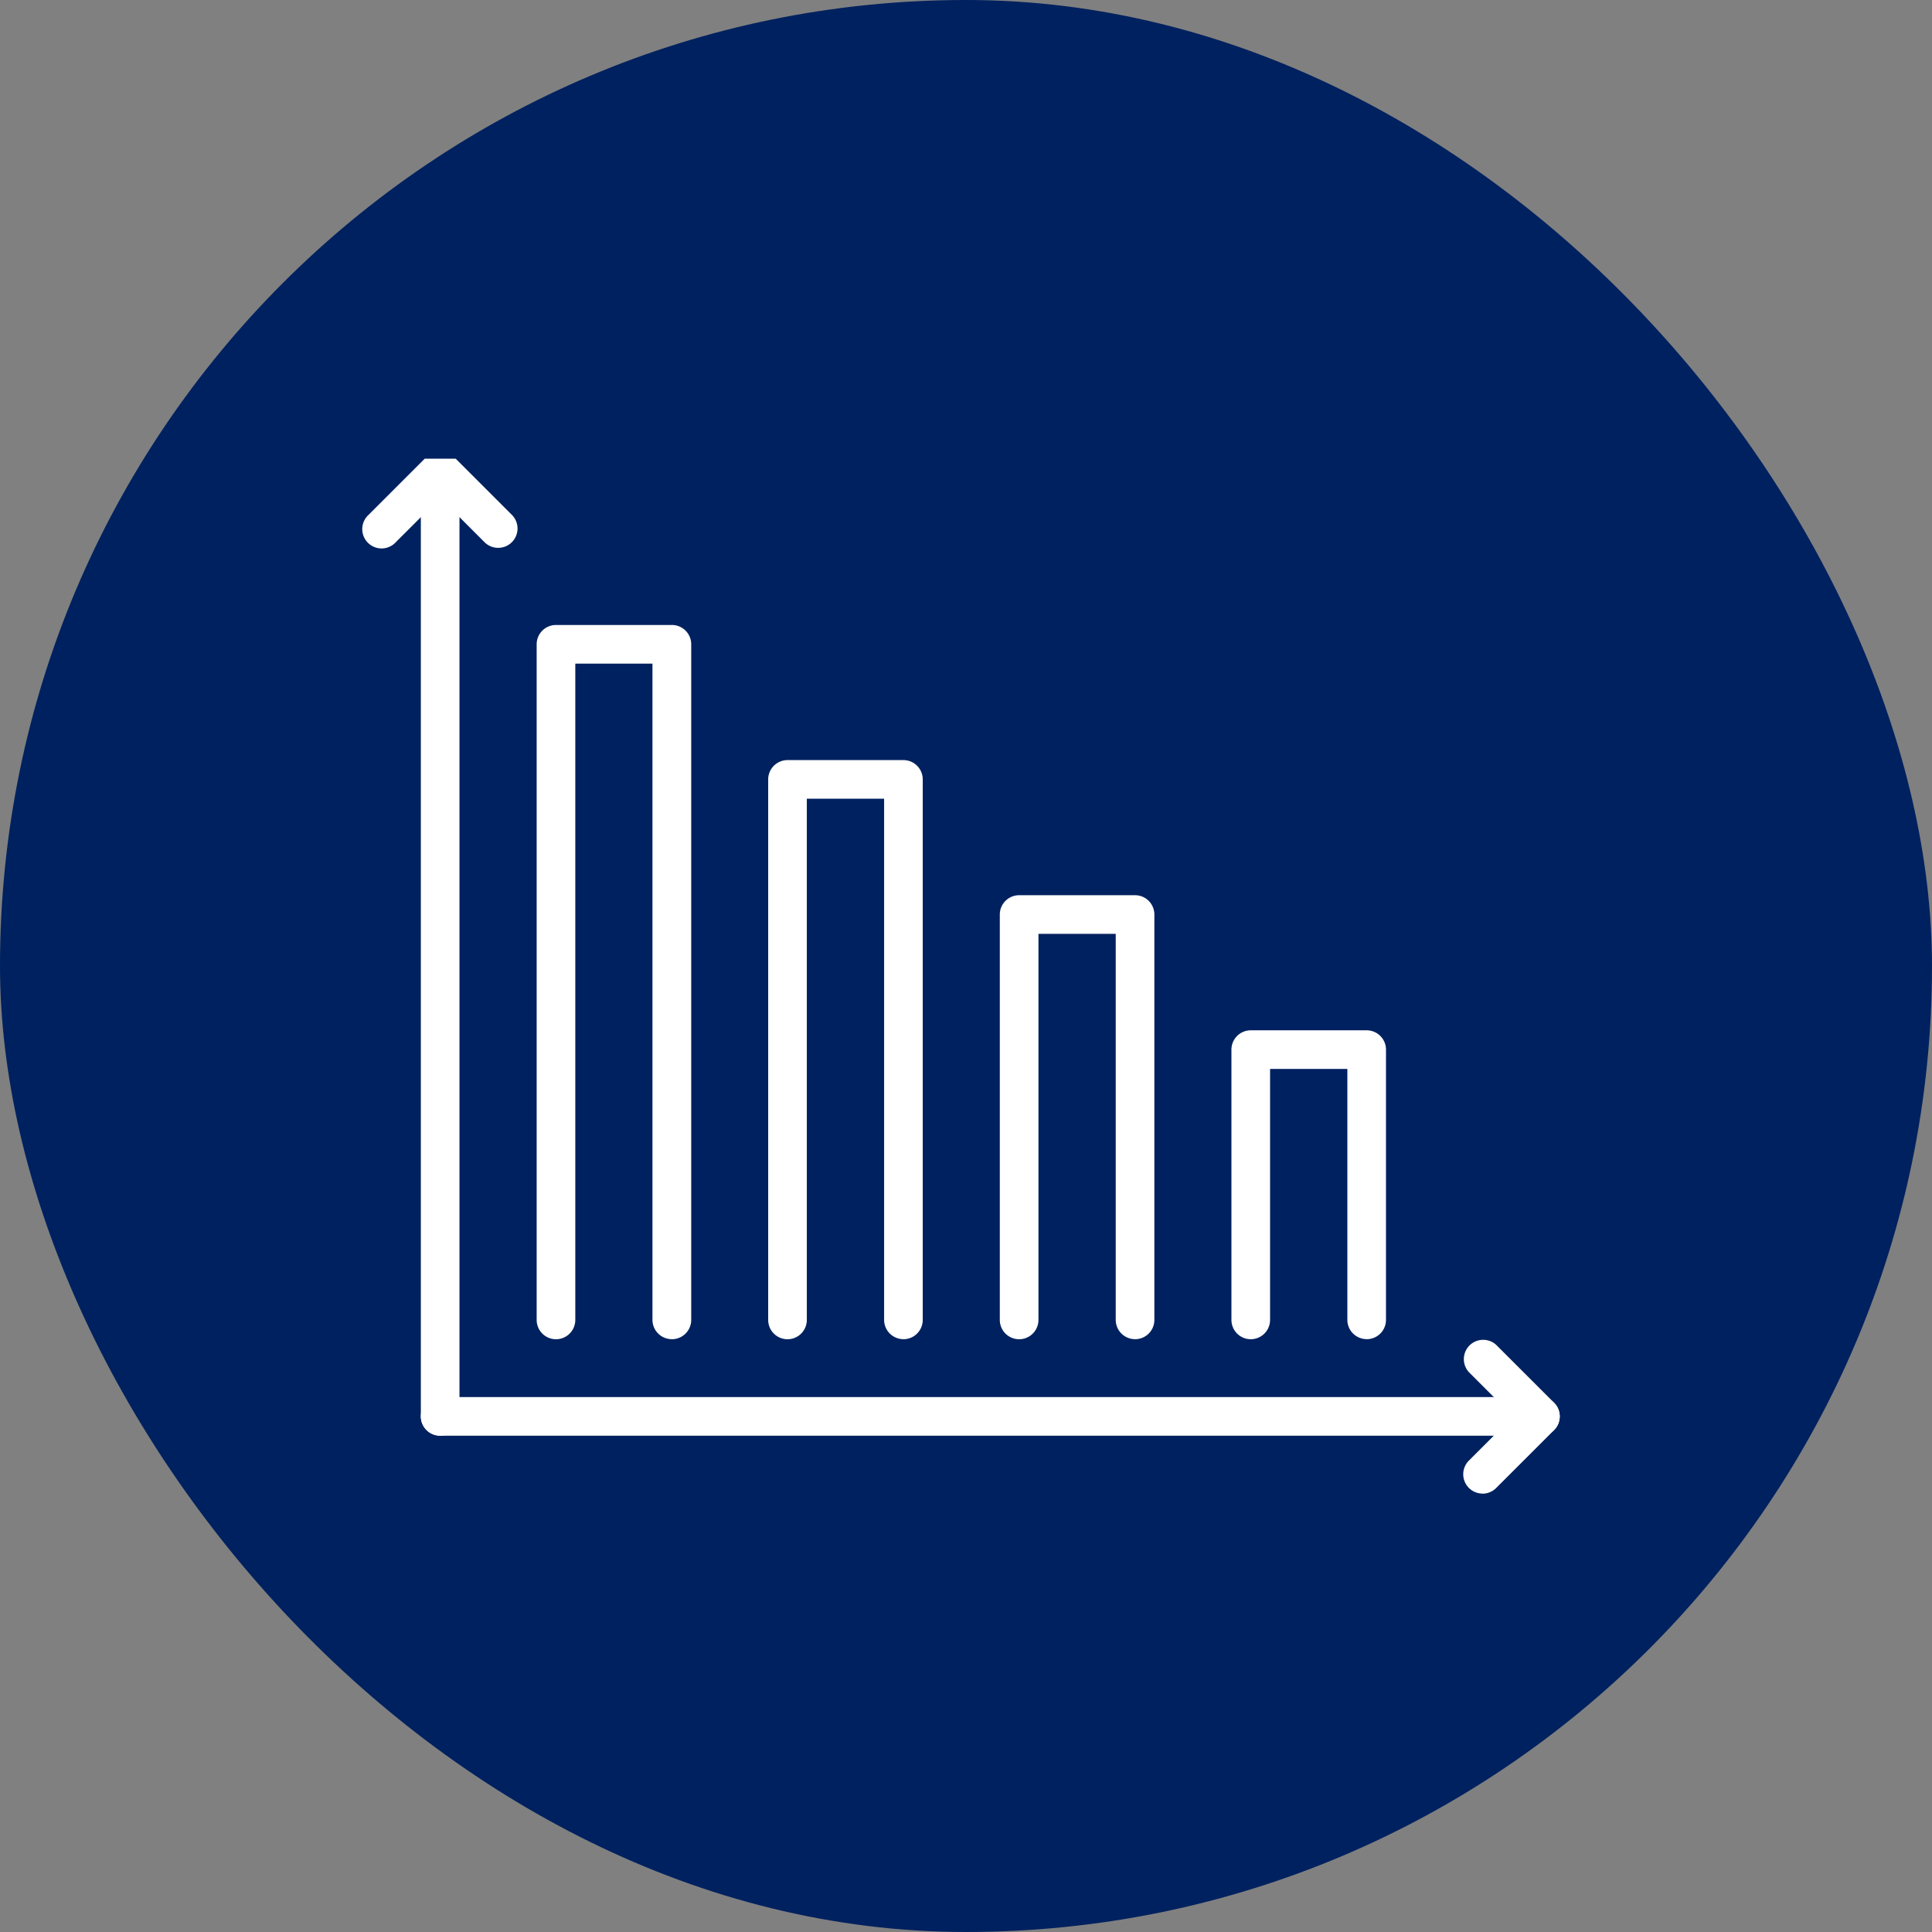
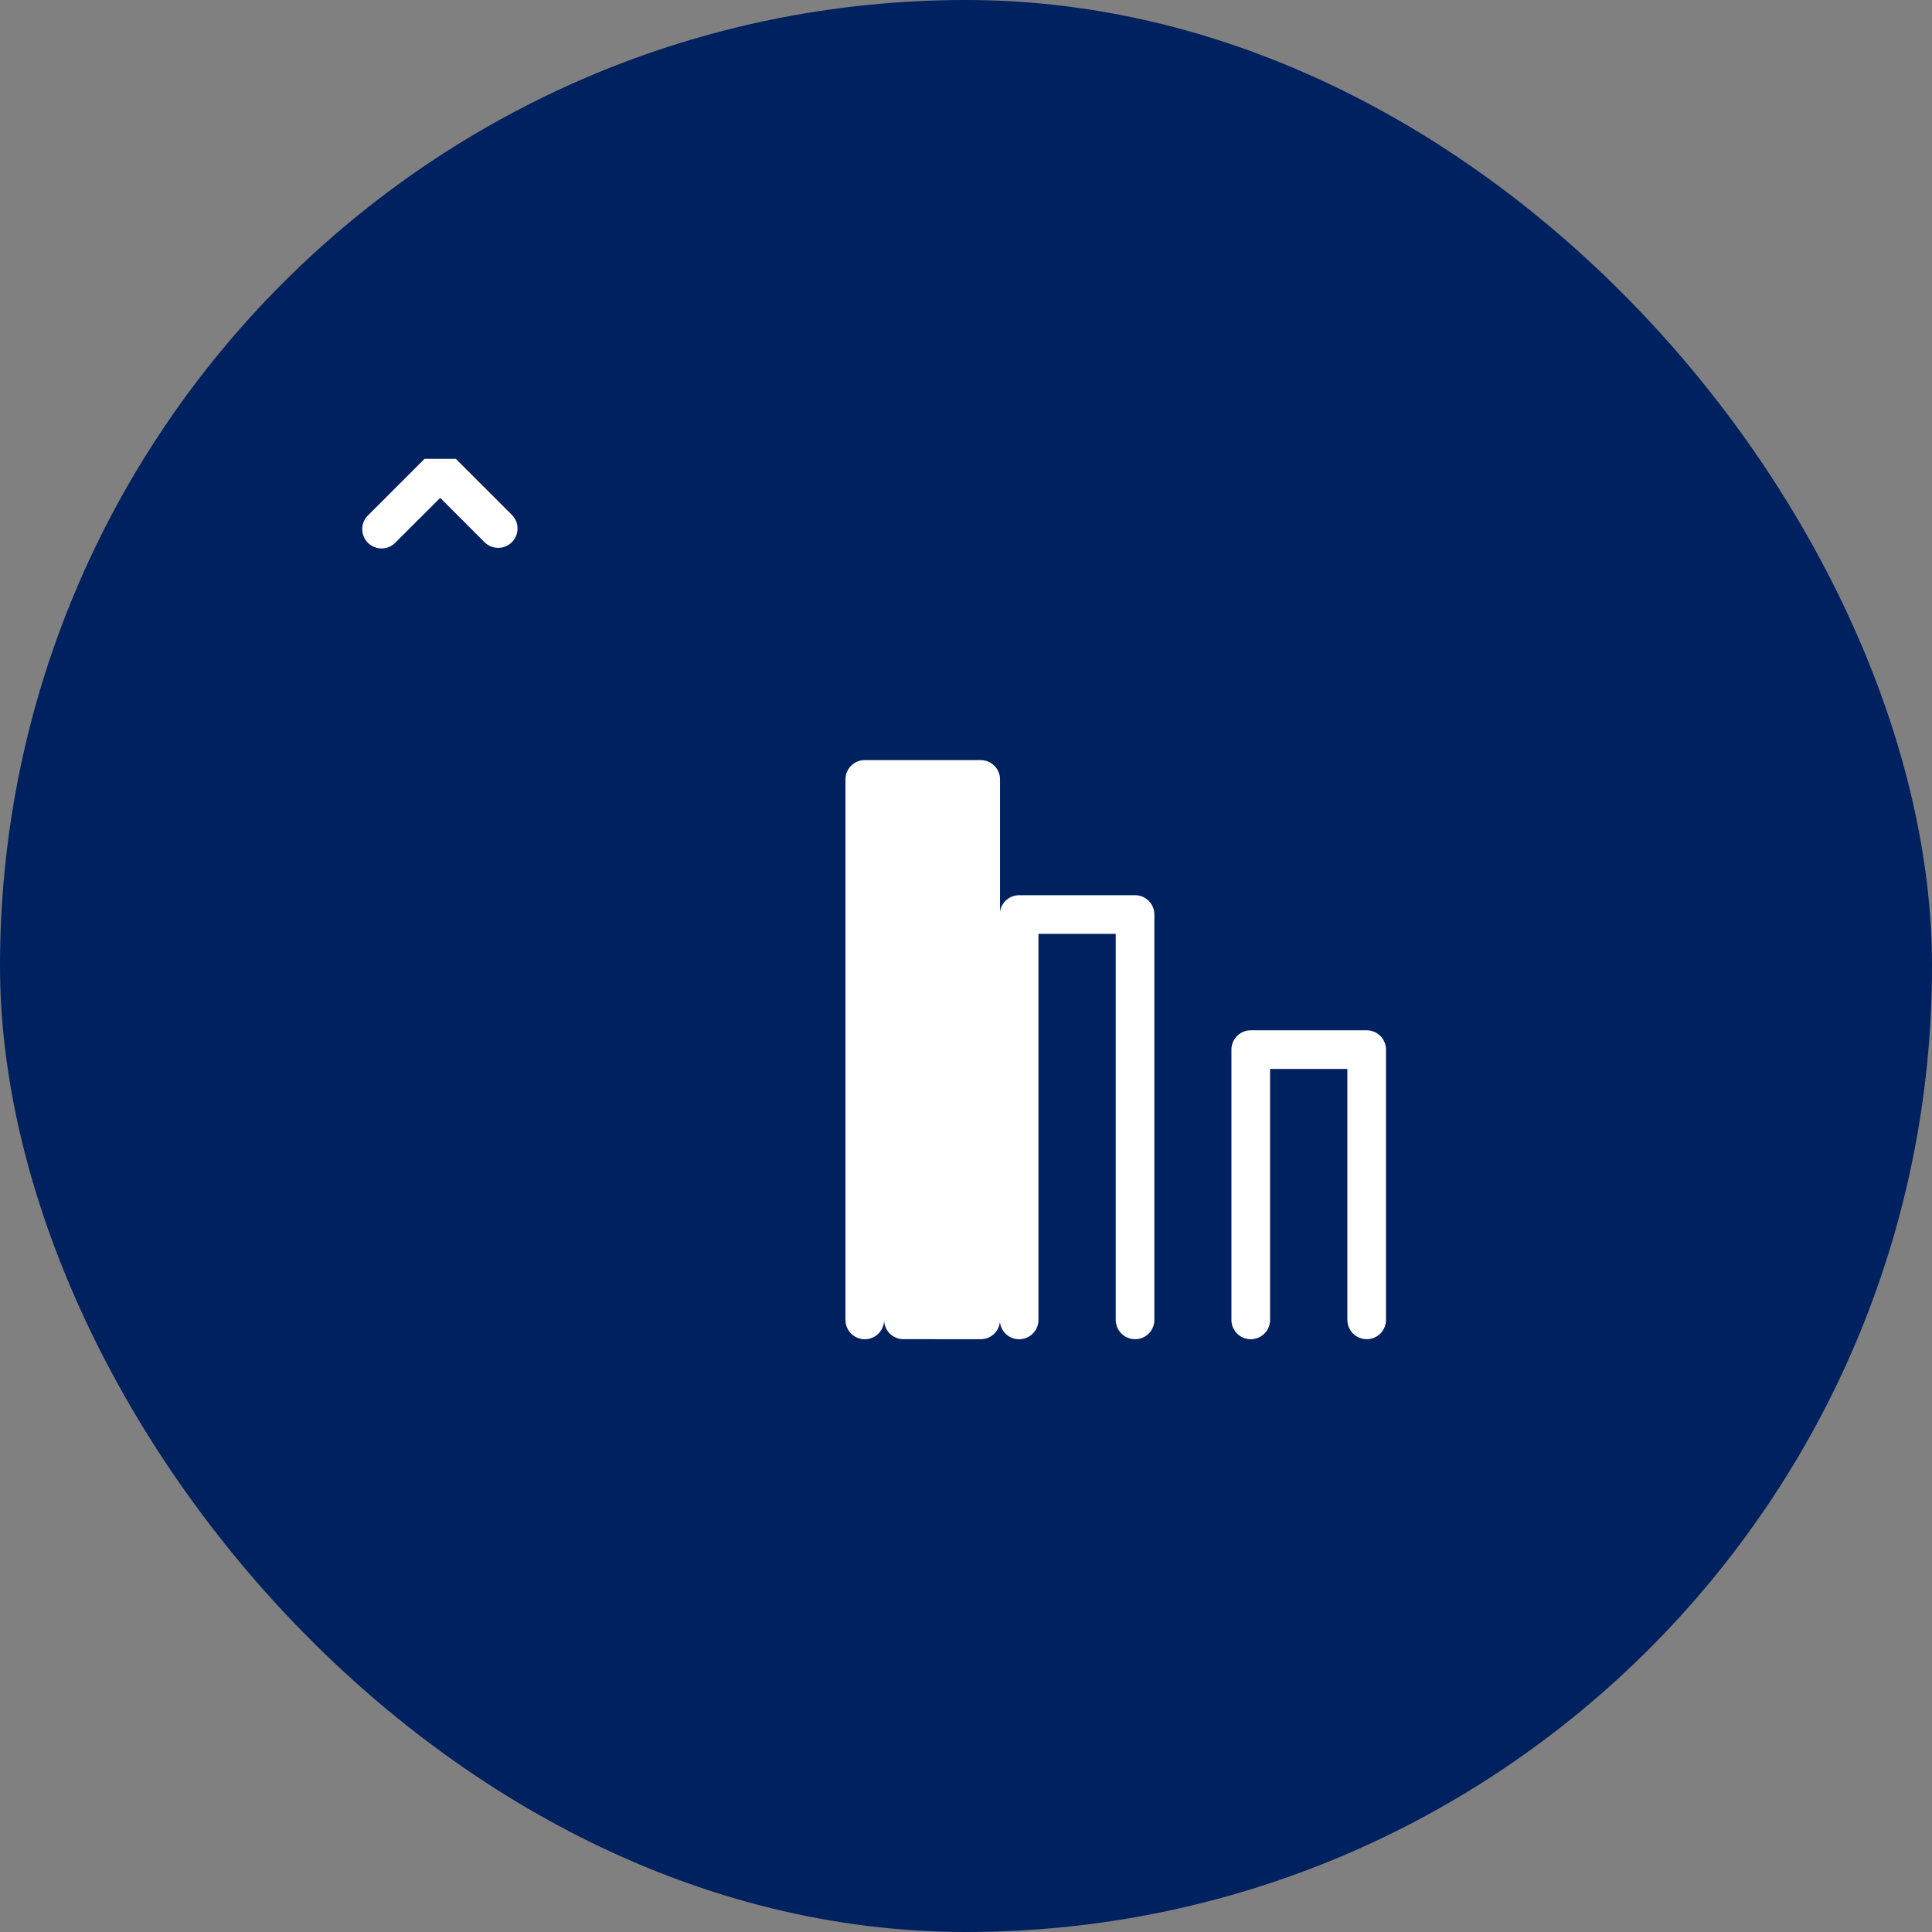
<svg xmlns="http://www.w3.org/2000/svg" width="80" height="80" viewBox="0 0 80 80">
  <rect x="0" y="0" width="80" height="80" fill="#808080" stroke="none" />
  <defs>
    <clipPath id="clip-path">
      <rect id="Rectangle_12" data-name="Rectangle 12" width="50" height="43" transform="translate(0 0.292)" fill="#fff" />
    </clipPath>
  </defs>
  <g id="ic-s2-Limited-scalability-and-growth" transform="translate(-310 -1729)">
    <rect id="Rectangle_7" data-name="Rectangle 7" width="80" height="80" rx="40" transform="translate(310 1729)" fill="#00215f" />
    <g id="Group_111" data-name="Group 111" transform="translate(325.116 1747.615)">
      <g id="Group_110" data-name="Group 110" transform="translate(-0.116 0.093)" clip-path="url(#clip-path)">
        <path id="Path_9" data-name="Path 9" d="M365.595,252.788a.8.8,0,0,1-.8-.8V241.6h-3.2v10.391a.8.8,0,0,1-1.6,0V240.8a.8.8,0,0,1,.8-.8h4.8a.8.8,0,0,1,.8.8v11.19a.8.8,0,0,1-.8.8" transform="translate(-324.004 -216.045)" fill="#fff" />
        <path id="Path_10" data-name="Path 10" d="M269.595,202.383a.8.8,0,0,1-.8-.8V185.6h-3.2v15.986a.8.8,0,0,1-1.6,0V184.8a.8.8,0,0,1,.8-.8h4.8a.8.8,0,0,1,.8.8v16.785a.8.8,0,0,1-.8.8" transform="translate(-237.595 -165.639)" fill="#fff" />
-         <path id="Path_11" data-name="Path 11" d="M173.595,151.978a.8.8,0,0,1-.8-.8V129.6h-3.2v21.581a.8.8,0,1,1-1.6,0V128.8a.8.8,0,0,1,.8-.8h4.8a.8.8,0,0,1,.8.8v22.38a.8.8,0,0,1-.8.8" transform="translate(-151.186 -115.234)" fill="#fff" />
-         <path id="Path_12" data-name="Path 12" d="M77.595,101.573a.8.8,0,0,1-.8-.8V73.6H73.6v27.176a.8.8,0,1,1-1.6,0V72.8a.8.8,0,0,1,.8-.8h4.8a.8.8,0,0,1,.8.8v27.975a.8.8,0,0,1-.8.8" transform="translate(-64.778 -64.829)" fill="#fff" />
+         <path id="Path_11" data-name="Path 11" d="M173.595,151.978a.8.8,0,0,1-.8-.8V129.6v21.581a.8.8,0,1,1-1.6,0V128.8a.8.8,0,0,1,.8-.8h4.8a.8.8,0,0,1,.8.8v22.38a.8.8,0,0,1-.8.8" transform="translate(-151.186 -115.234)" fill="#fff" />
        <path id="Path_13" data-name="Path 13" d="M5.6,4a.8.8,0,0,1-.565-.234L3.2,1.93,1.365,3.762a.8.8,0,1,1-1.13-1.13l2.4-2.4a.8.8,0,0,1,1.13,0l2.4,2.4A.8.8,0,0,1,5.6,4" transform="translate(0.028 -0.023)" fill="#fff" />
-         <path id="Path_14" data-name="Path 14" d="M24.8,40.763a.8.8,0,0,1-.8-.8V.8a.8.8,0,1,1,1.6,0V39.964a.8.8,0,0,1-.8.8" transform="translate(-21.574 -0.023)" fill="#fff" />
-         <path id="Path_15" data-name="Path 15" d="M456.8,374.394a.8.8,0,0,1-.565-1.364l1.833-1.833-1.833-1.833a.8.8,0,0,1,1.13-1.13l2.4,2.4a.8.8,0,0,1,0,1.13l-2.4,2.4a.8.8,0,0,1-.565.234" transform="translate(-410.413 -331.256)" fill="#fff" />
-         <path id="Path_16" data-name="Path 16" d="M70.358,393.6H24.8a.8.8,0,0,1,0-1.6H70.358a.8.8,0,0,1,0,1.6" transform="translate(-21.574 -352.858)" fill="#fff" />
      </g>
    </g>
  </g>
</svg>